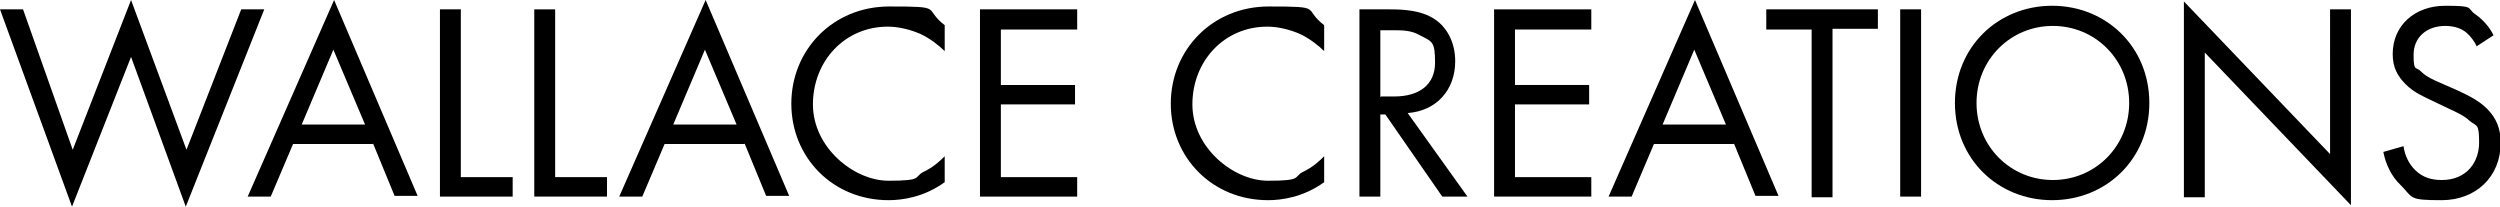
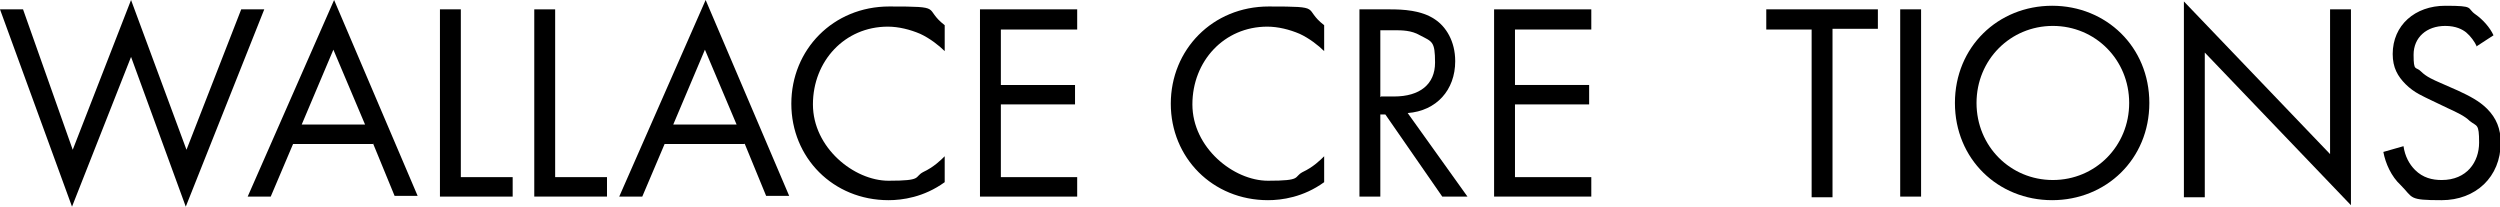
<svg xmlns="http://www.w3.org/2000/svg" id="Layer_1" data-name="Layer 1" version="1.1" viewBox="0 0 347.2 28.7">
  <defs>
    <style>
      .cls-1 {
        fill: #000;
        stroke-width: 0px;
      }
    </style>
  </defs>
  <path class="cls-1" d="M3.2,1.3l6.9,19.5L18.2,0l7.7,20.8L33.5,1.3h3.2l-10.9,27.4-7.6-20.8-8.2,20.8L0,1.3h3.2Z" />
  <path class="cls-1" d="M51.8,20h-11.1l-3.1,7.3h-3.2L46.4,0l11.6,27.2h-3.2l-3-7.3h0ZM50.7,17.3l-4.4-10.4-4.4,10.4h8.8Z" />
  <path class="cls-1" d="M64,1.3v23.3h7.2v2.7h-10.1V1.3h2.9Z" />
  <path class="cls-1" d="M77.1,1.3v23.3h7.2v2.7h-10.1V1.3h2.9Z" />
  <path class="cls-1" d="M103.4,20h-11.1l-3.1,7.3h-3.2L98,0l11.6,27.2h-3.2l-3-7.3h0ZM102.3,17.3l-4.4-10.4-4.4,10.4h8.8Z" />
  <path class="cls-1" d="M131.2,7.1c-.8-.8-2.1-1.8-3.4-2.4-1.4-.6-3-1-4.5-1-6,0-10.4,4.8-10.4,10.8s5.7,10.6,10.5,10.6,3.5-.5,4.8-1.2c1.5-.7,2.5-1.7,3-2.2v3.6c-2.9,2.1-5.9,2.5-7.8,2.5-7.7,0-13.5-5.9-13.5-13.4S115.7.9,123.5.9s4.6.2,7.7,2.6v3.6h0Z" />
  <path class="cls-1" d="M149.6,4.1h-10.6v7.7h10.3v2.7h-10.3v10.1h10.6v2.7h-13.5V1.3h13.5v2.7Z" />
  <path class="cls-1" d="M183.9,7.1c-.8-.8-2.1-1.8-3.4-2.4-1.4-.6-3-1-4.5-1-6,0-10.4,4.8-10.4,10.8s5.7,10.6,10.5,10.6,3.5-.5,4.8-1.2c1.5-.7,2.5-1.7,3-2.2v3.6c-2.9,2.1-5.9,2.5-7.8,2.5-7.7,0-13.5-5.9-13.5-13.4s5.8-13.5,13.6-13.5,4.6.2,7.7,2.6v3.6h0Z" />
  <path class="cls-1" d="M193,1.3c1.8,0,4.4.1,6.3,1.4,1.5,1,2.8,3,2.8,5.8,0,4-2.6,6.9-6.6,7.2l8.3,11.6h-3.5l-7.9-11.4h-.7v11.4h-2.9V1.3h4.2ZM191.8,13.4h1.8c3.6,0,5.7-1.7,5.7-4.7s-.4-2.9-2.1-3.8c-1.2-.7-2.5-.7-3.7-.7h-1.8v9.3Z" />
  <path class="cls-1" d="M221,4.1h-10.6v7.7h10.3v2.7h-10.3v10.1h10.6v2.7h-13.5V1.3h13.5v2.7Z" />
-   <path class="cls-1" d="M240.8,20h-11.1l-3.1,7.3h-3.2L235.4,0l11.6,27.2h-3.2l-3-7.3h0ZM239.7,17.3l-4.4-10.4-4.4,10.4h8.8,0Z" />
  <path class="cls-1" d="M254.5,4.1v23.3h-2.9V4.1h-6.3V1.3h15.5v2.7h-6.3,0Z" />
  <path class="cls-1" d="M266.8,1.3v26h-2.9V1.3h2.9Z" />
  <path class="cls-1" d="M271.5,14.3c0-7.8,6-13.5,13.5-13.5s13.5,5.7,13.5,13.5-6,13.5-13.5,13.5-13.5-5.7-13.5-13.5ZM274.5,14.3c0,6,4.7,10.7,10.6,10.7s10.6-4.7,10.6-10.7-4.7-10.7-10.6-10.7-10.6,4.7-10.6,10.7Z" />
  <path class="cls-1" d="M303.3,27.3V.2l20.3,21.2V1.3h2.9v27.2l-20.3-21.2v20.1h-2.9Z" />
  <path class="cls-1" d="M344,6.5c-.3-.7-.9-1.5-1.5-2-.5-.4-1.4-.9-2.9-.9-2.6,0-4.4,1.6-4.4,4s.3,1.6,1,2.3c.8.8,1.8,1.2,2.7,1.6l2.5,1.1c1.5.7,2.9,1.4,4,2.5,1.3,1.3,1.9,2.8,1.9,4.7,0,4.8-3.5,8-8.2,8s-3.9-.3-5.7-2.1c-1.3-1.2-2.1-3-2.4-4.6l2.8-.8c.2,1.4.8,2.5,1.6,3.3,1.1,1.1,2.4,1.4,3.7,1.4,3.5,0,5.2-2.5,5.2-5.2s-.3-2.2-1.3-3c-.7-.7-1.8-1.2-3.1-1.8l-2.3-1.1c-1-.5-2.3-1-3.5-2.2-1.1-1.1-1.8-2.3-1.8-4.2,0-4,3.1-6.7,7.3-6.7s2.9.3,4.2,1.2c1,.7,2,1.8,2.5,2.9l-2.3,1.5h0Z" />
</svg>